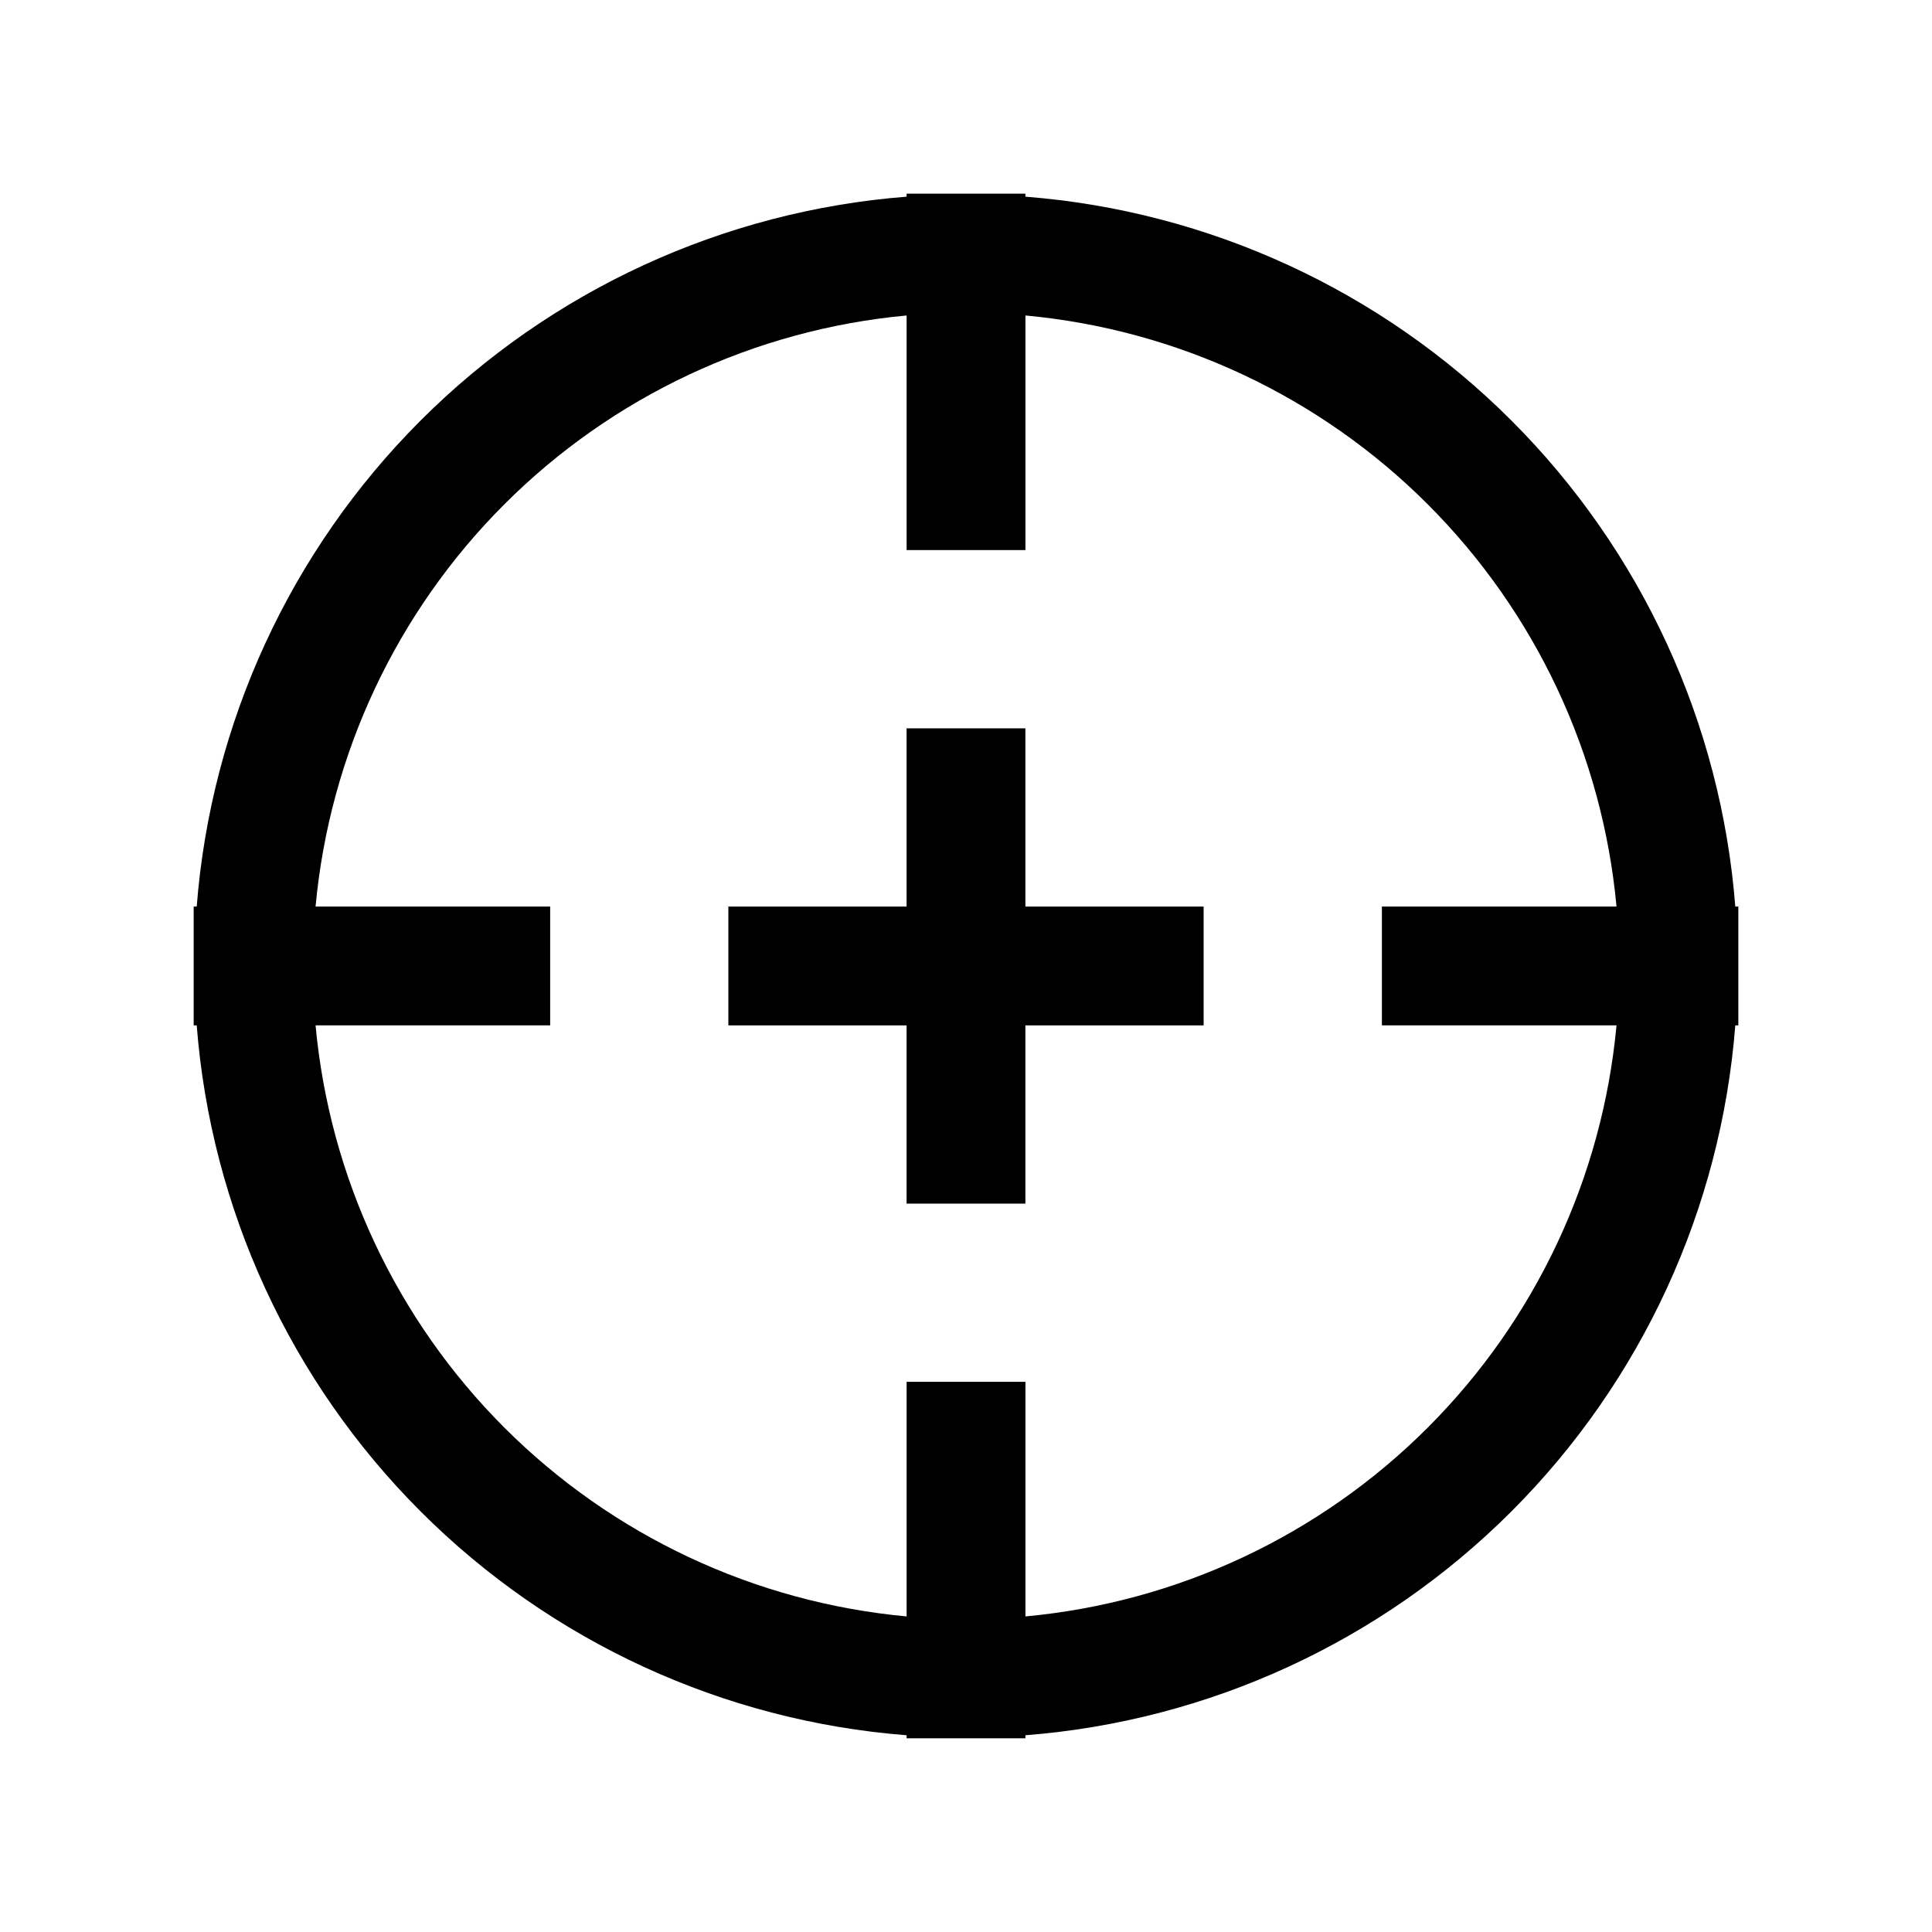
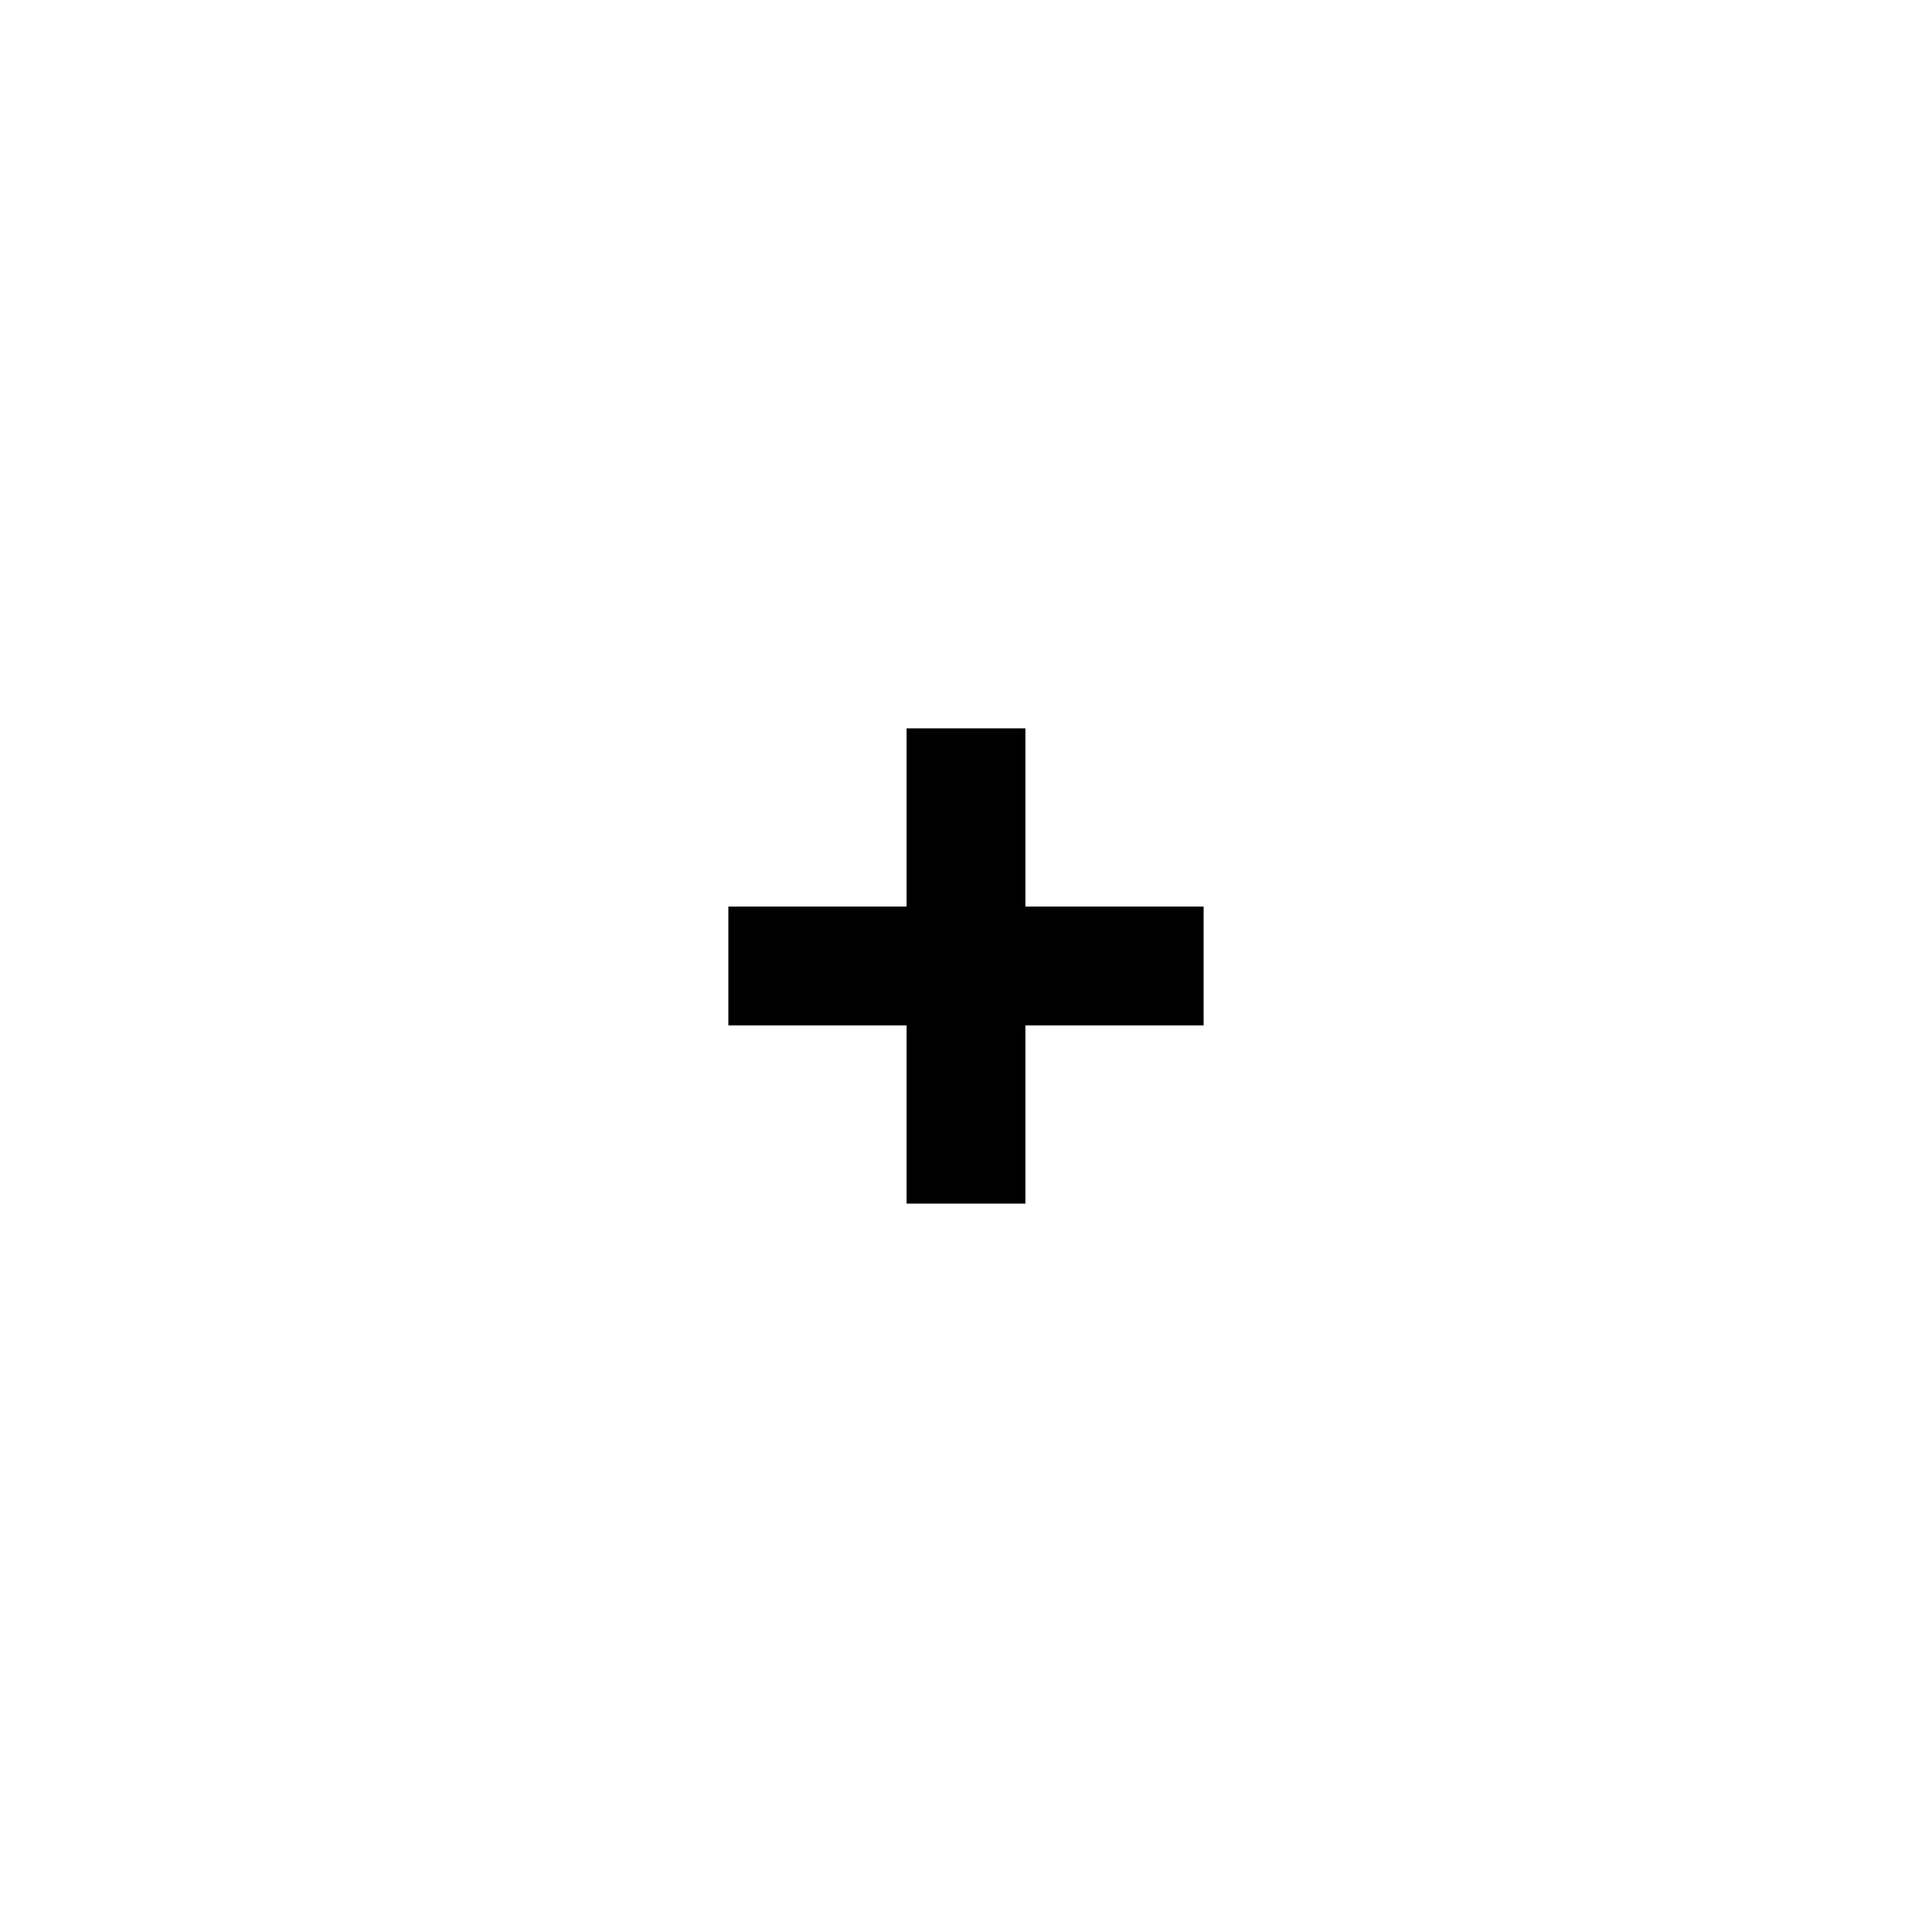
<svg xmlns="http://www.w3.org/2000/svg" fill="#000000" width="800px" height="800px" version="1.1" viewBox="144 144 512 512">
  <g>
-     <path d="m603.87 384.25c-3.793-48.629-24.832-94.309-59.324-128.8-34.492-34.492-80.168-55.531-128.8-59.328v-0.805h-31.488v0.805c-48.629 3.797-94.309 24.836-128.8 59.328-34.492 34.488-55.531 80.168-59.328 128.8h-0.805v31.488h0.805c3.797 48.633 24.836 94.309 59.328 128.8 34.488 34.492 80.168 55.531 128.8 59.324v0.805h31.488v-0.805c48.633-3.793 94.309-24.832 128.8-59.324 34.492-34.492 55.531-80.168 59.324-128.8h0.805v-31.488zm-188.12 188.12v-62.172h-31.488v62.172c-40.285-3.727-77.996-21.426-106.6-50.031-28.609-28.609-46.309-66.32-50.035-106.61h62.172v-31.488h-62.172c3.727-40.285 21.426-77.996 50.035-106.6 28.605-28.609 66.316-46.309 106.6-50.035v62.172h31.488v-62.172c40.285 3.727 77.996 21.426 106.61 50.035 28.605 28.605 46.305 66.316 50.031 106.6h-62.172v31.488h62.172c-3.727 40.285-21.426 77.996-50.031 106.61-28.609 28.605-66.32 46.305-106.61 50.031z" />
    <path d="m415.74 337.02h-31.488v47.23h-47.23v31.488h47.23v47.234h31.488v-47.234h47.234v-31.488h-47.234z" />
  </g>
</svg>